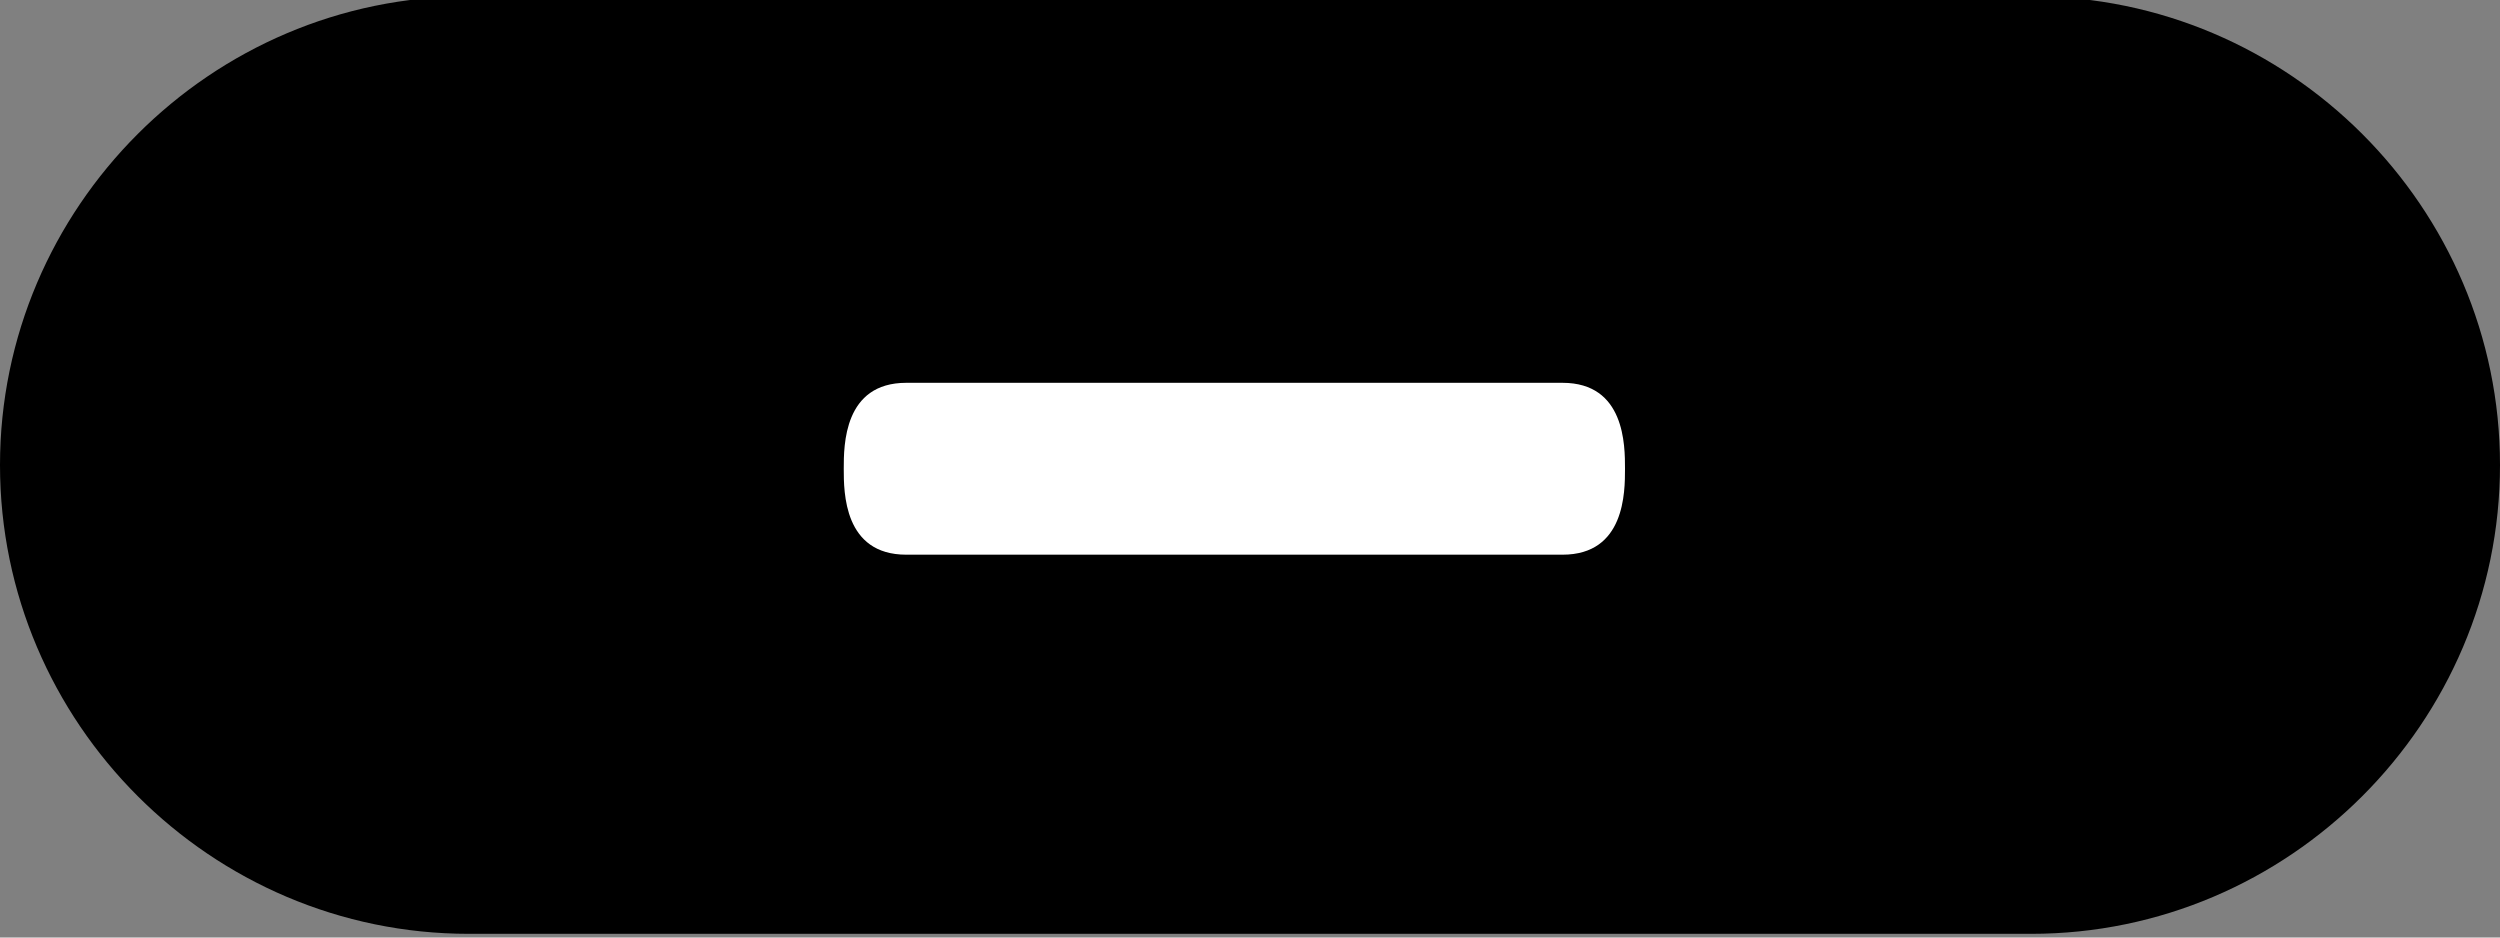
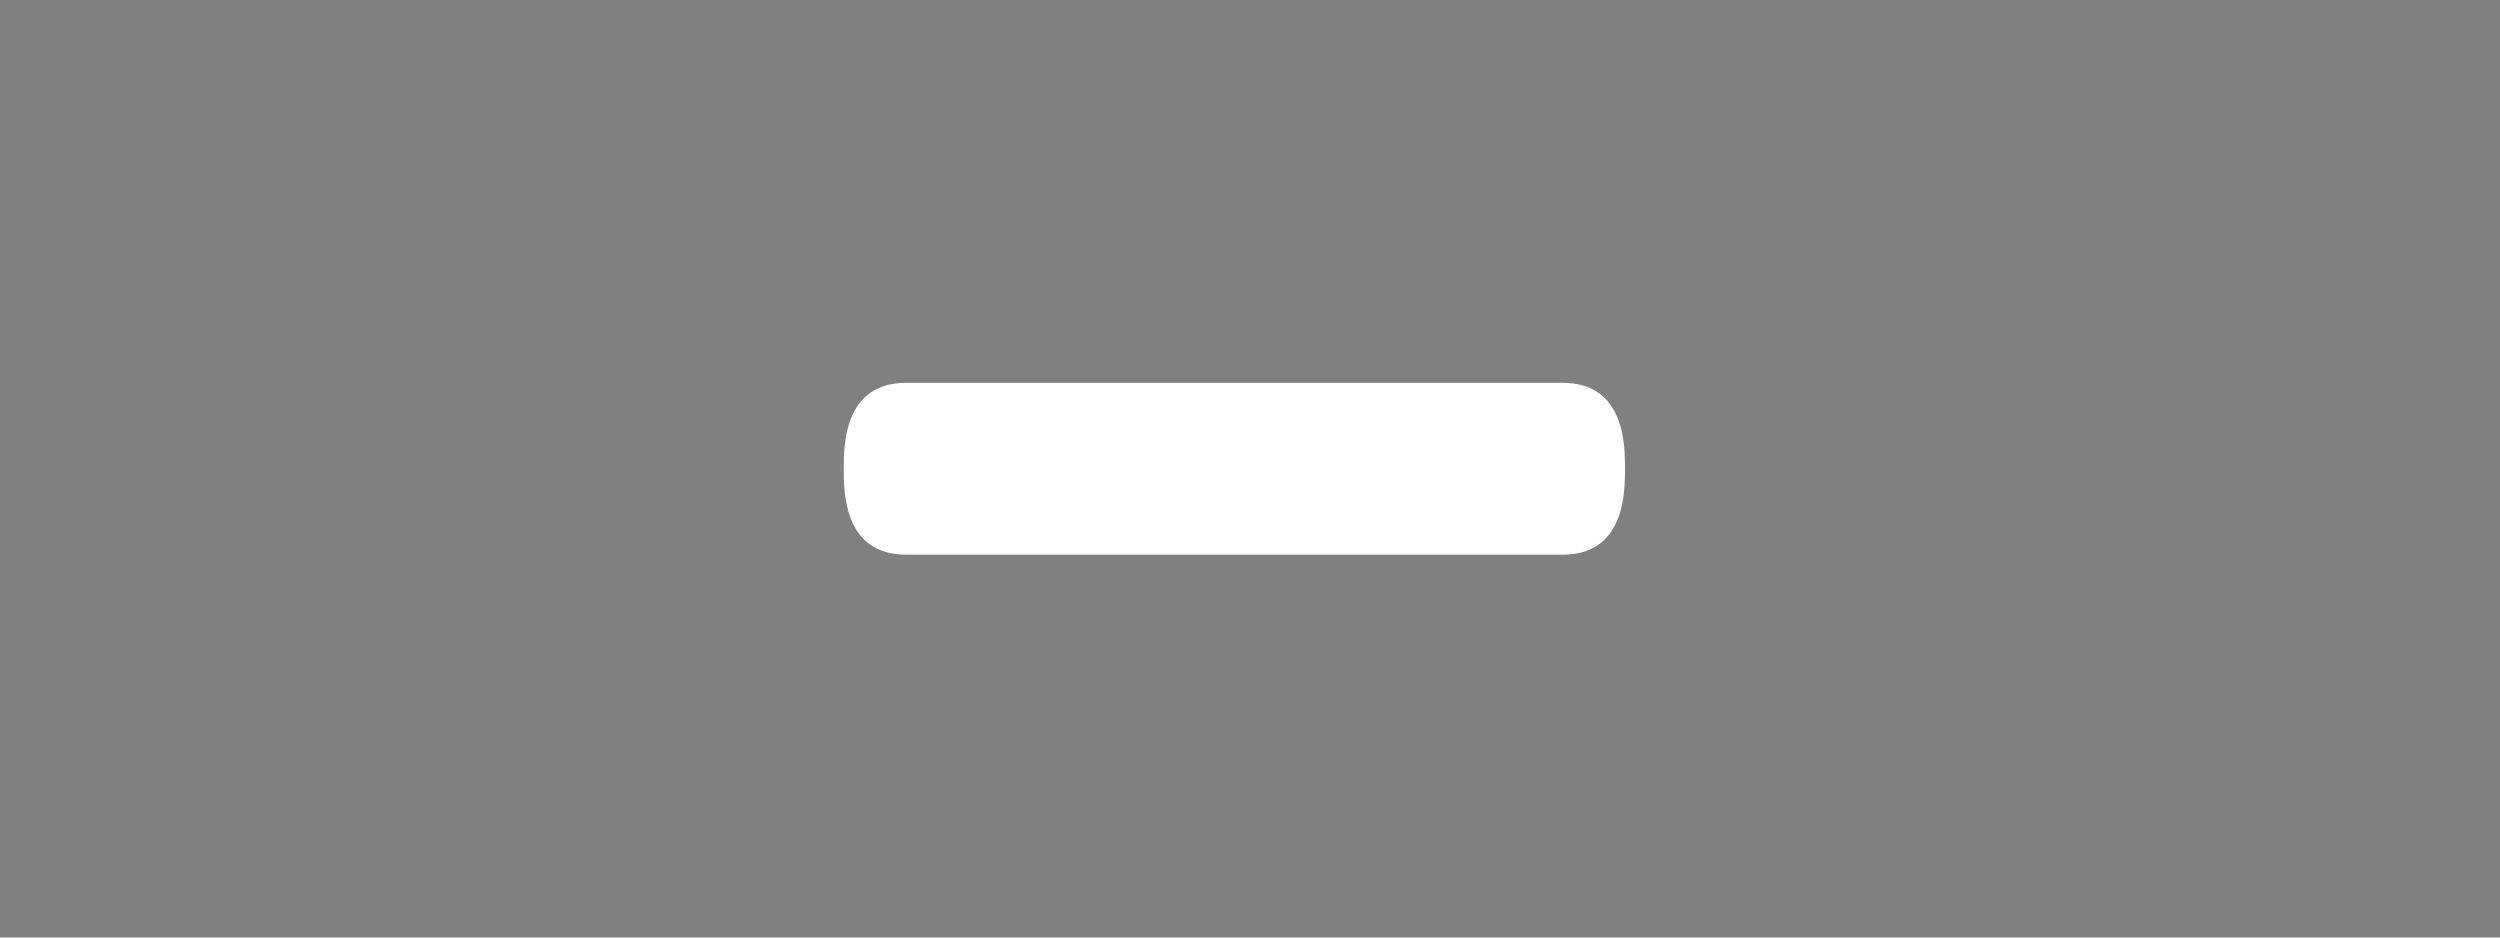
<svg xmlns="http://www.w3.org/2000/svg" version="1.1" id="Calque_1" x="0px" y="0px" viewBox="0 0 32 12" style="enable-background:new 0 0 32 12;" xml:space="preserve">
  <rect x="0" y="0" width="32" height="12" fill="#808080" stroke="none" />
  <style type="text/css">
	.st0{fill:#000;}
	.st1{fill:#FFFFFF;}
</style>
  <g transform="translate(-12754 -2672.547)">
-     <path class="st0" d="M12760,2672.5h20c3.3,0,6,2.7,6,6l0,0c0,3.3-2.7,6-6,6h-20c-3.3,0-6-2.7-6-6l0,0   C12754,2675.2,12756.7,2672.5,12760,2672.5z" />
-   </g>
+     </g>
  <path id="Tracé_2431" class="st1" d="M20,4.9h-3.1l-2.2,0h-3.1c-0.8,0-0.8,0.8-0.8,1.1c0,0.3,0,1.1,0.8,1.1h3.1l2.2,0H20  c0.8,0,0.8-0.8,0.8-1.1C20.8,5.7,20.8,4.9,20,4.9z" />
</svg>